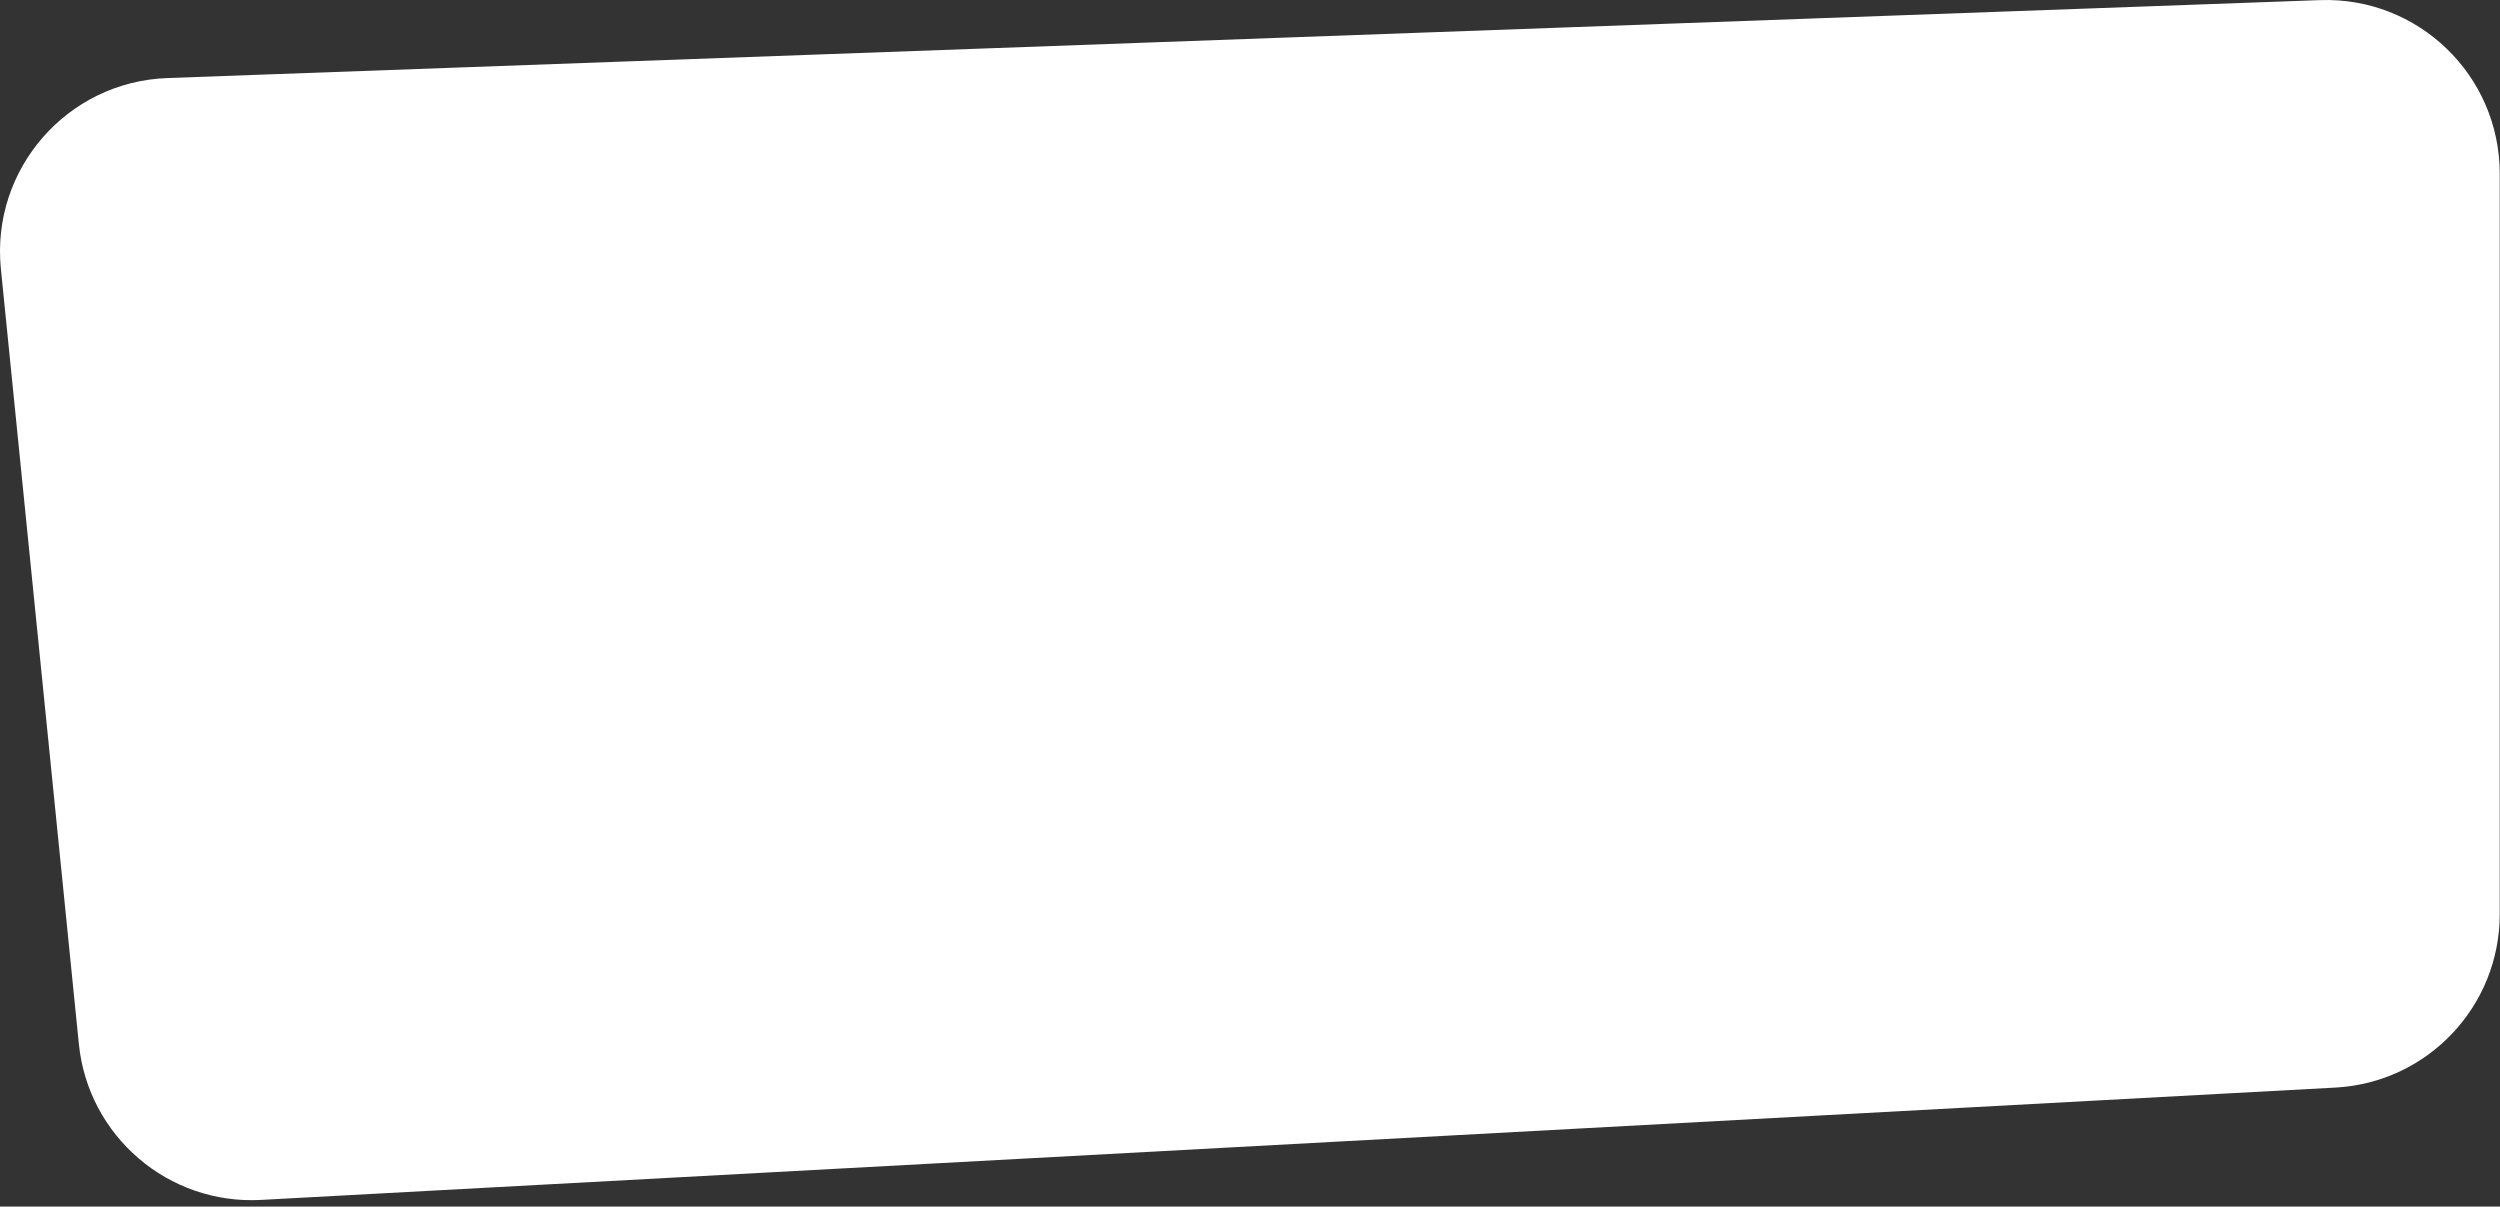
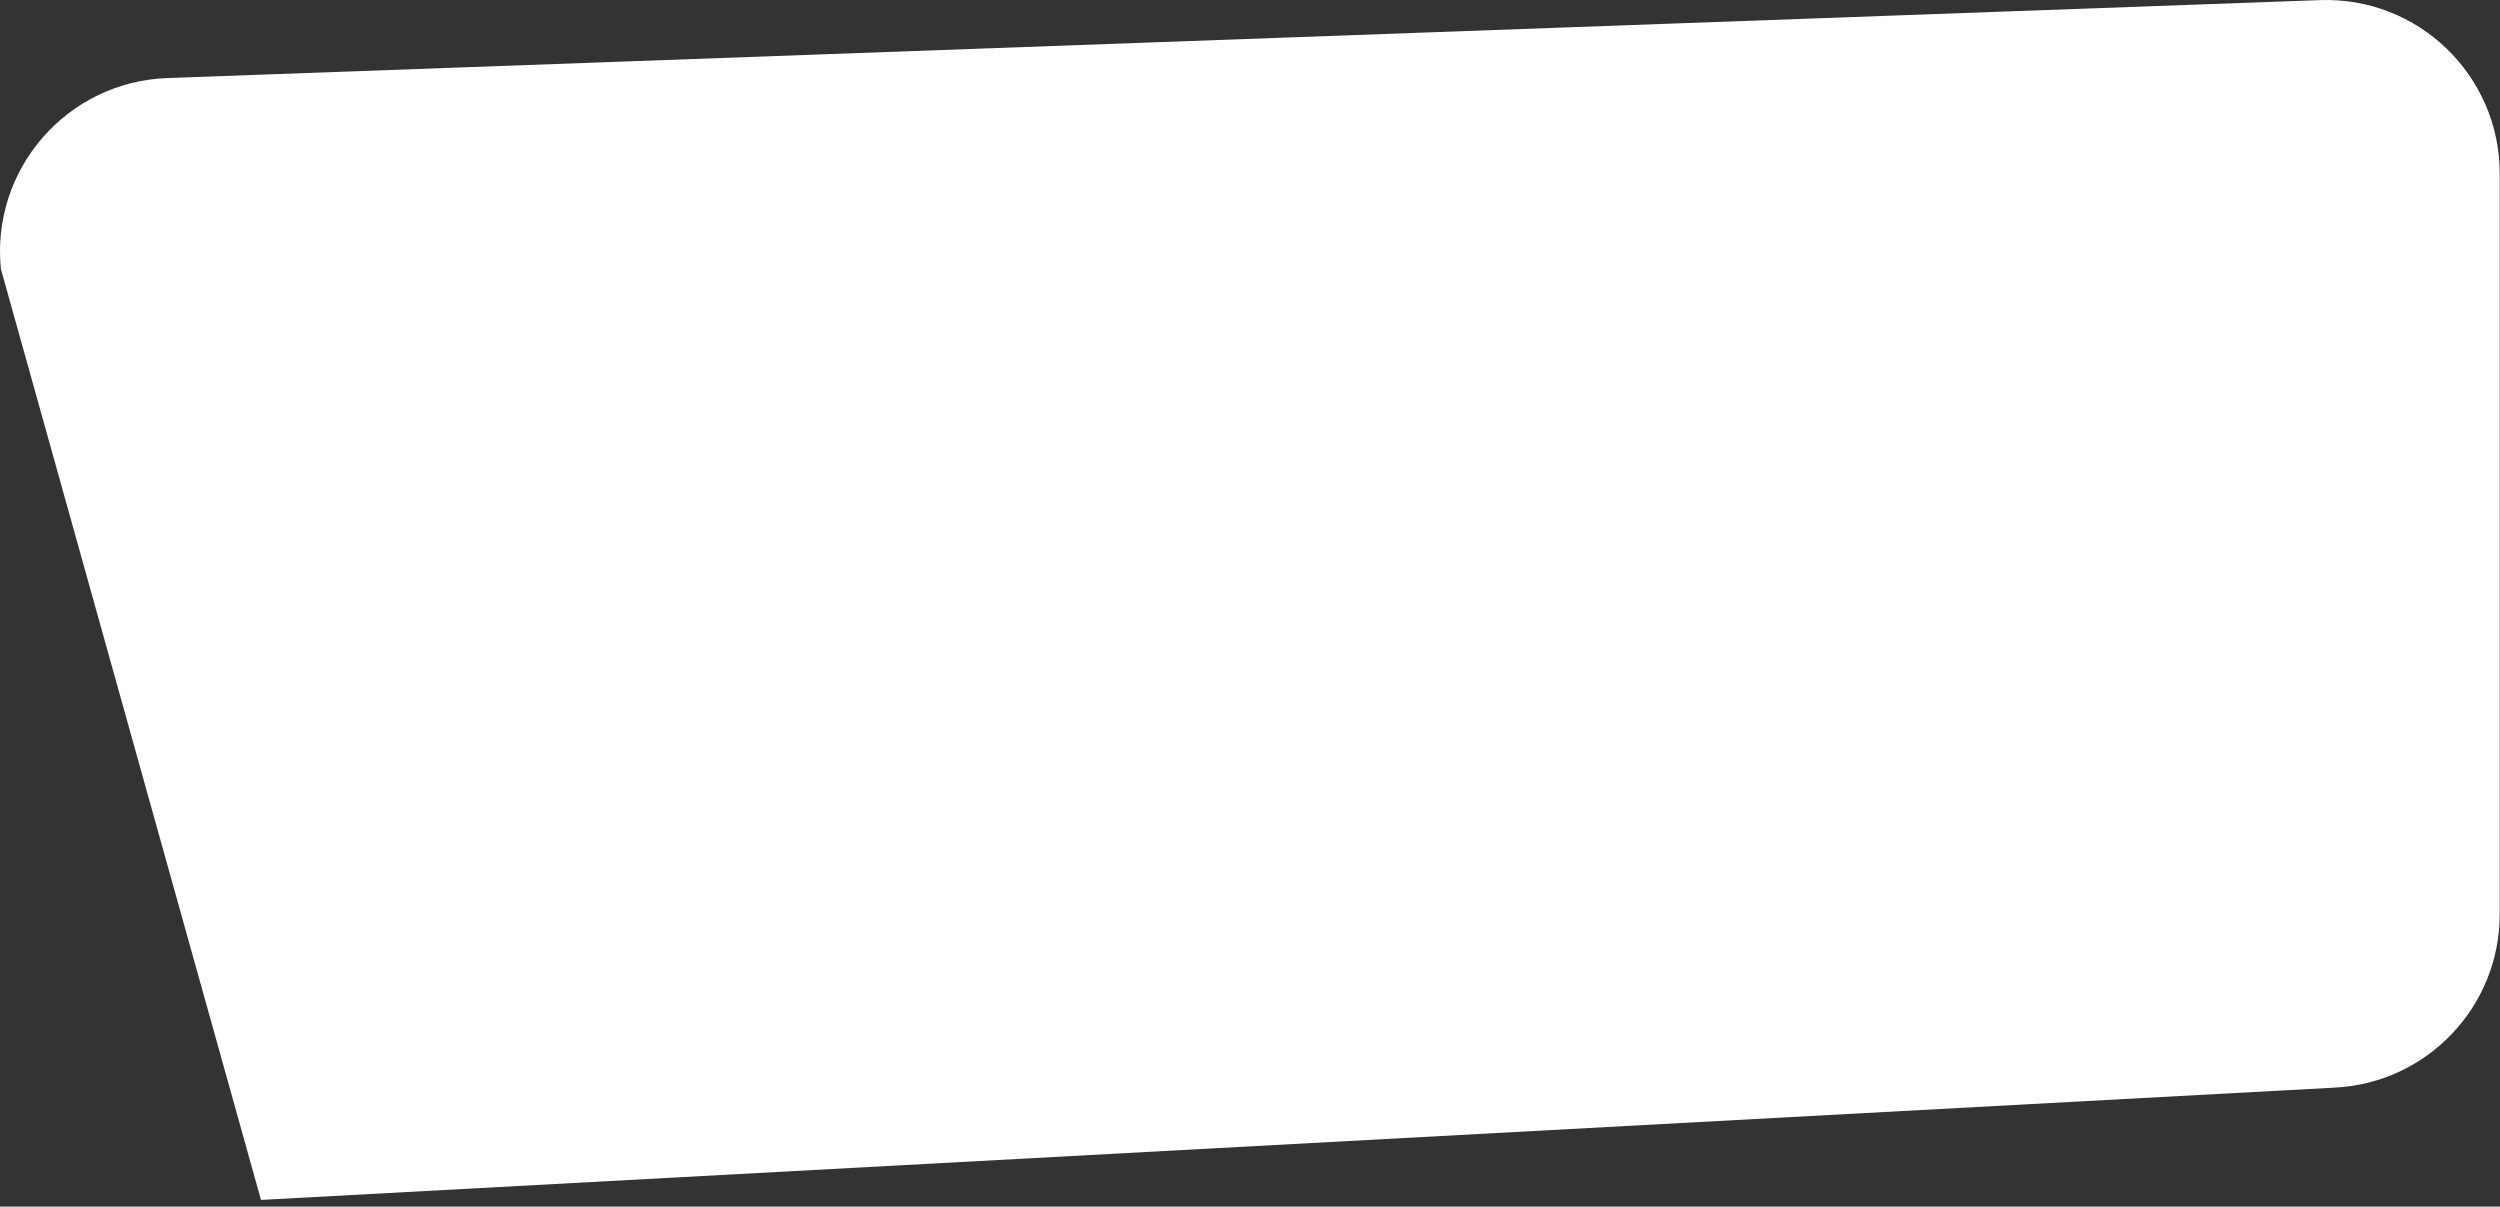
<svg xmlns="http://www.w3.org/2000/svg" width="288" height="139" viewBox="0 0 288 139" fill="none">
  <rect x="0" y="0" width="288" height="139" fill="#333333" stroke="none" />
-   <path d="M0.102 30.98C-1.054 19.489 7.736 9.409 19.278 8.992L267.244 0.014C278.566 -0.396 287.968 8.671 287.968 20V105.317C287.968 115.942 279.659 124.713 269.049 125.288L30.066 138.23C19.394 138.808 10.154 130.895 9.084 120.262L0.102 30.98Z" fill="white" />
+   <path d="M0.102 30.98C-1.054 19.489 7.736 9.409 19.278 8.992L267.244 0.014C278.566 -0.396 287.968 8.671 287.968 20V105.317C287.968 115.942 279.659 124.713 269.049 125.288L30.066 138.23L0.102 30.98Z" fill="white" />
</svg>